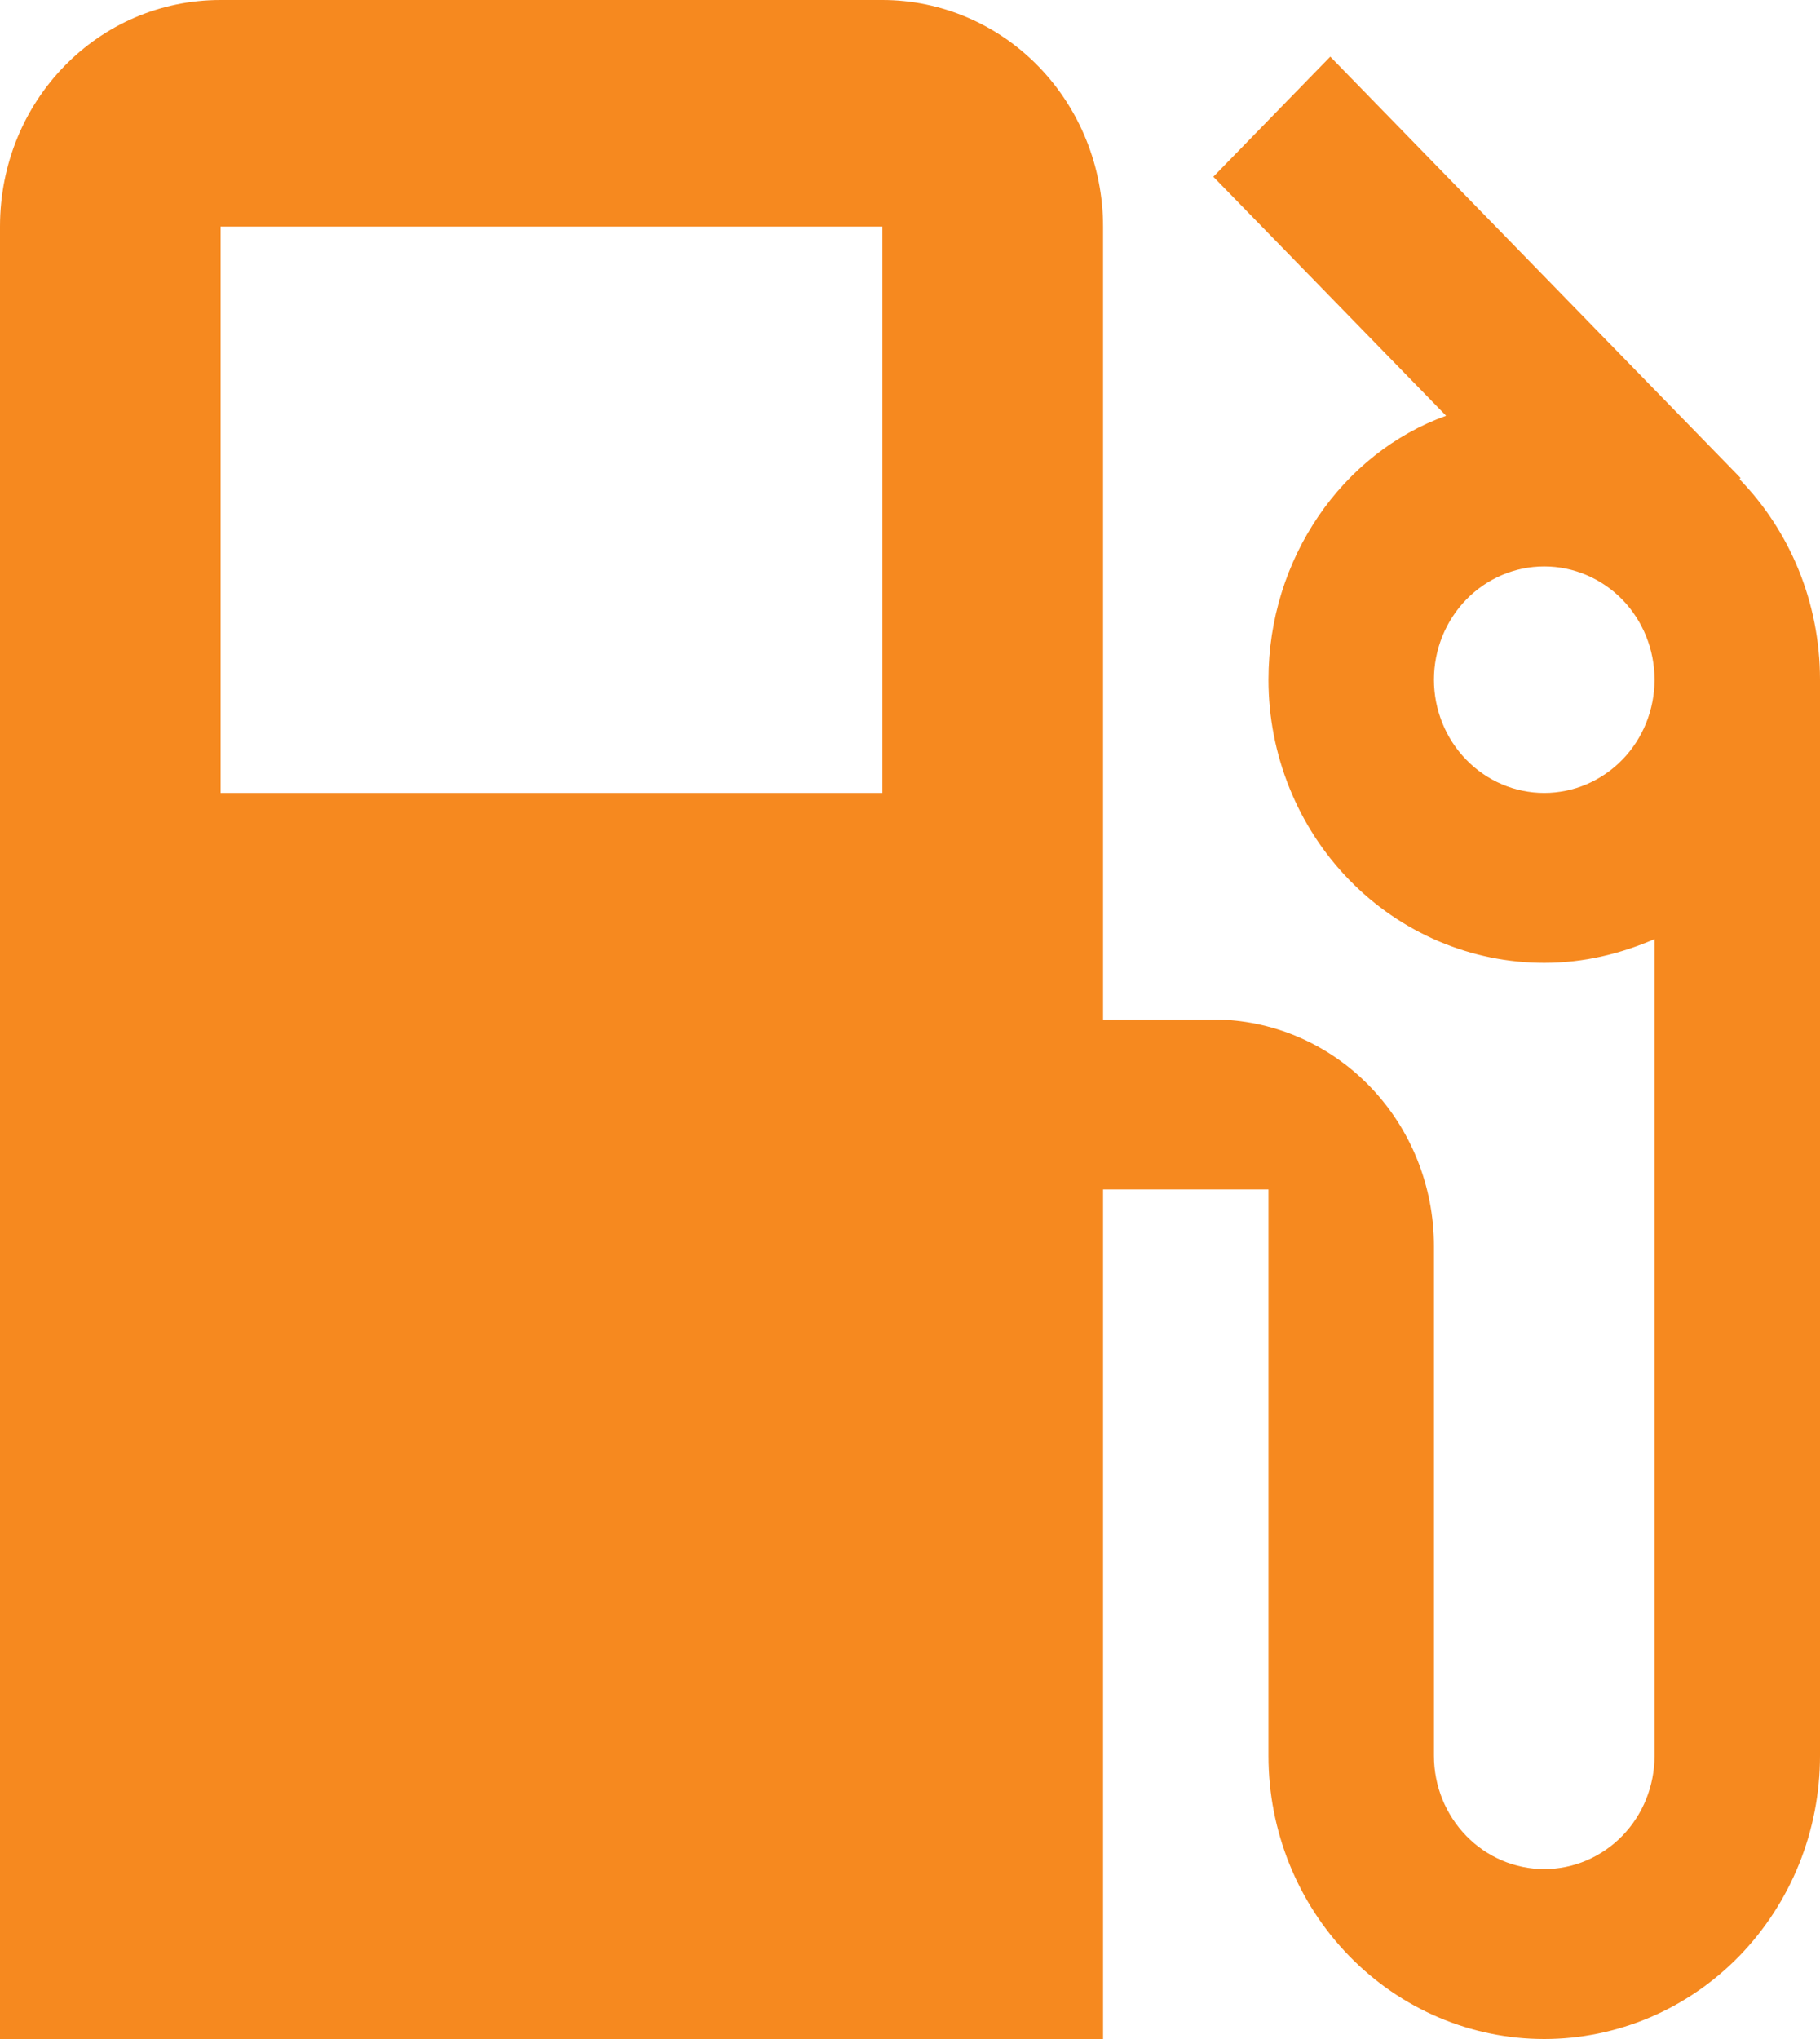
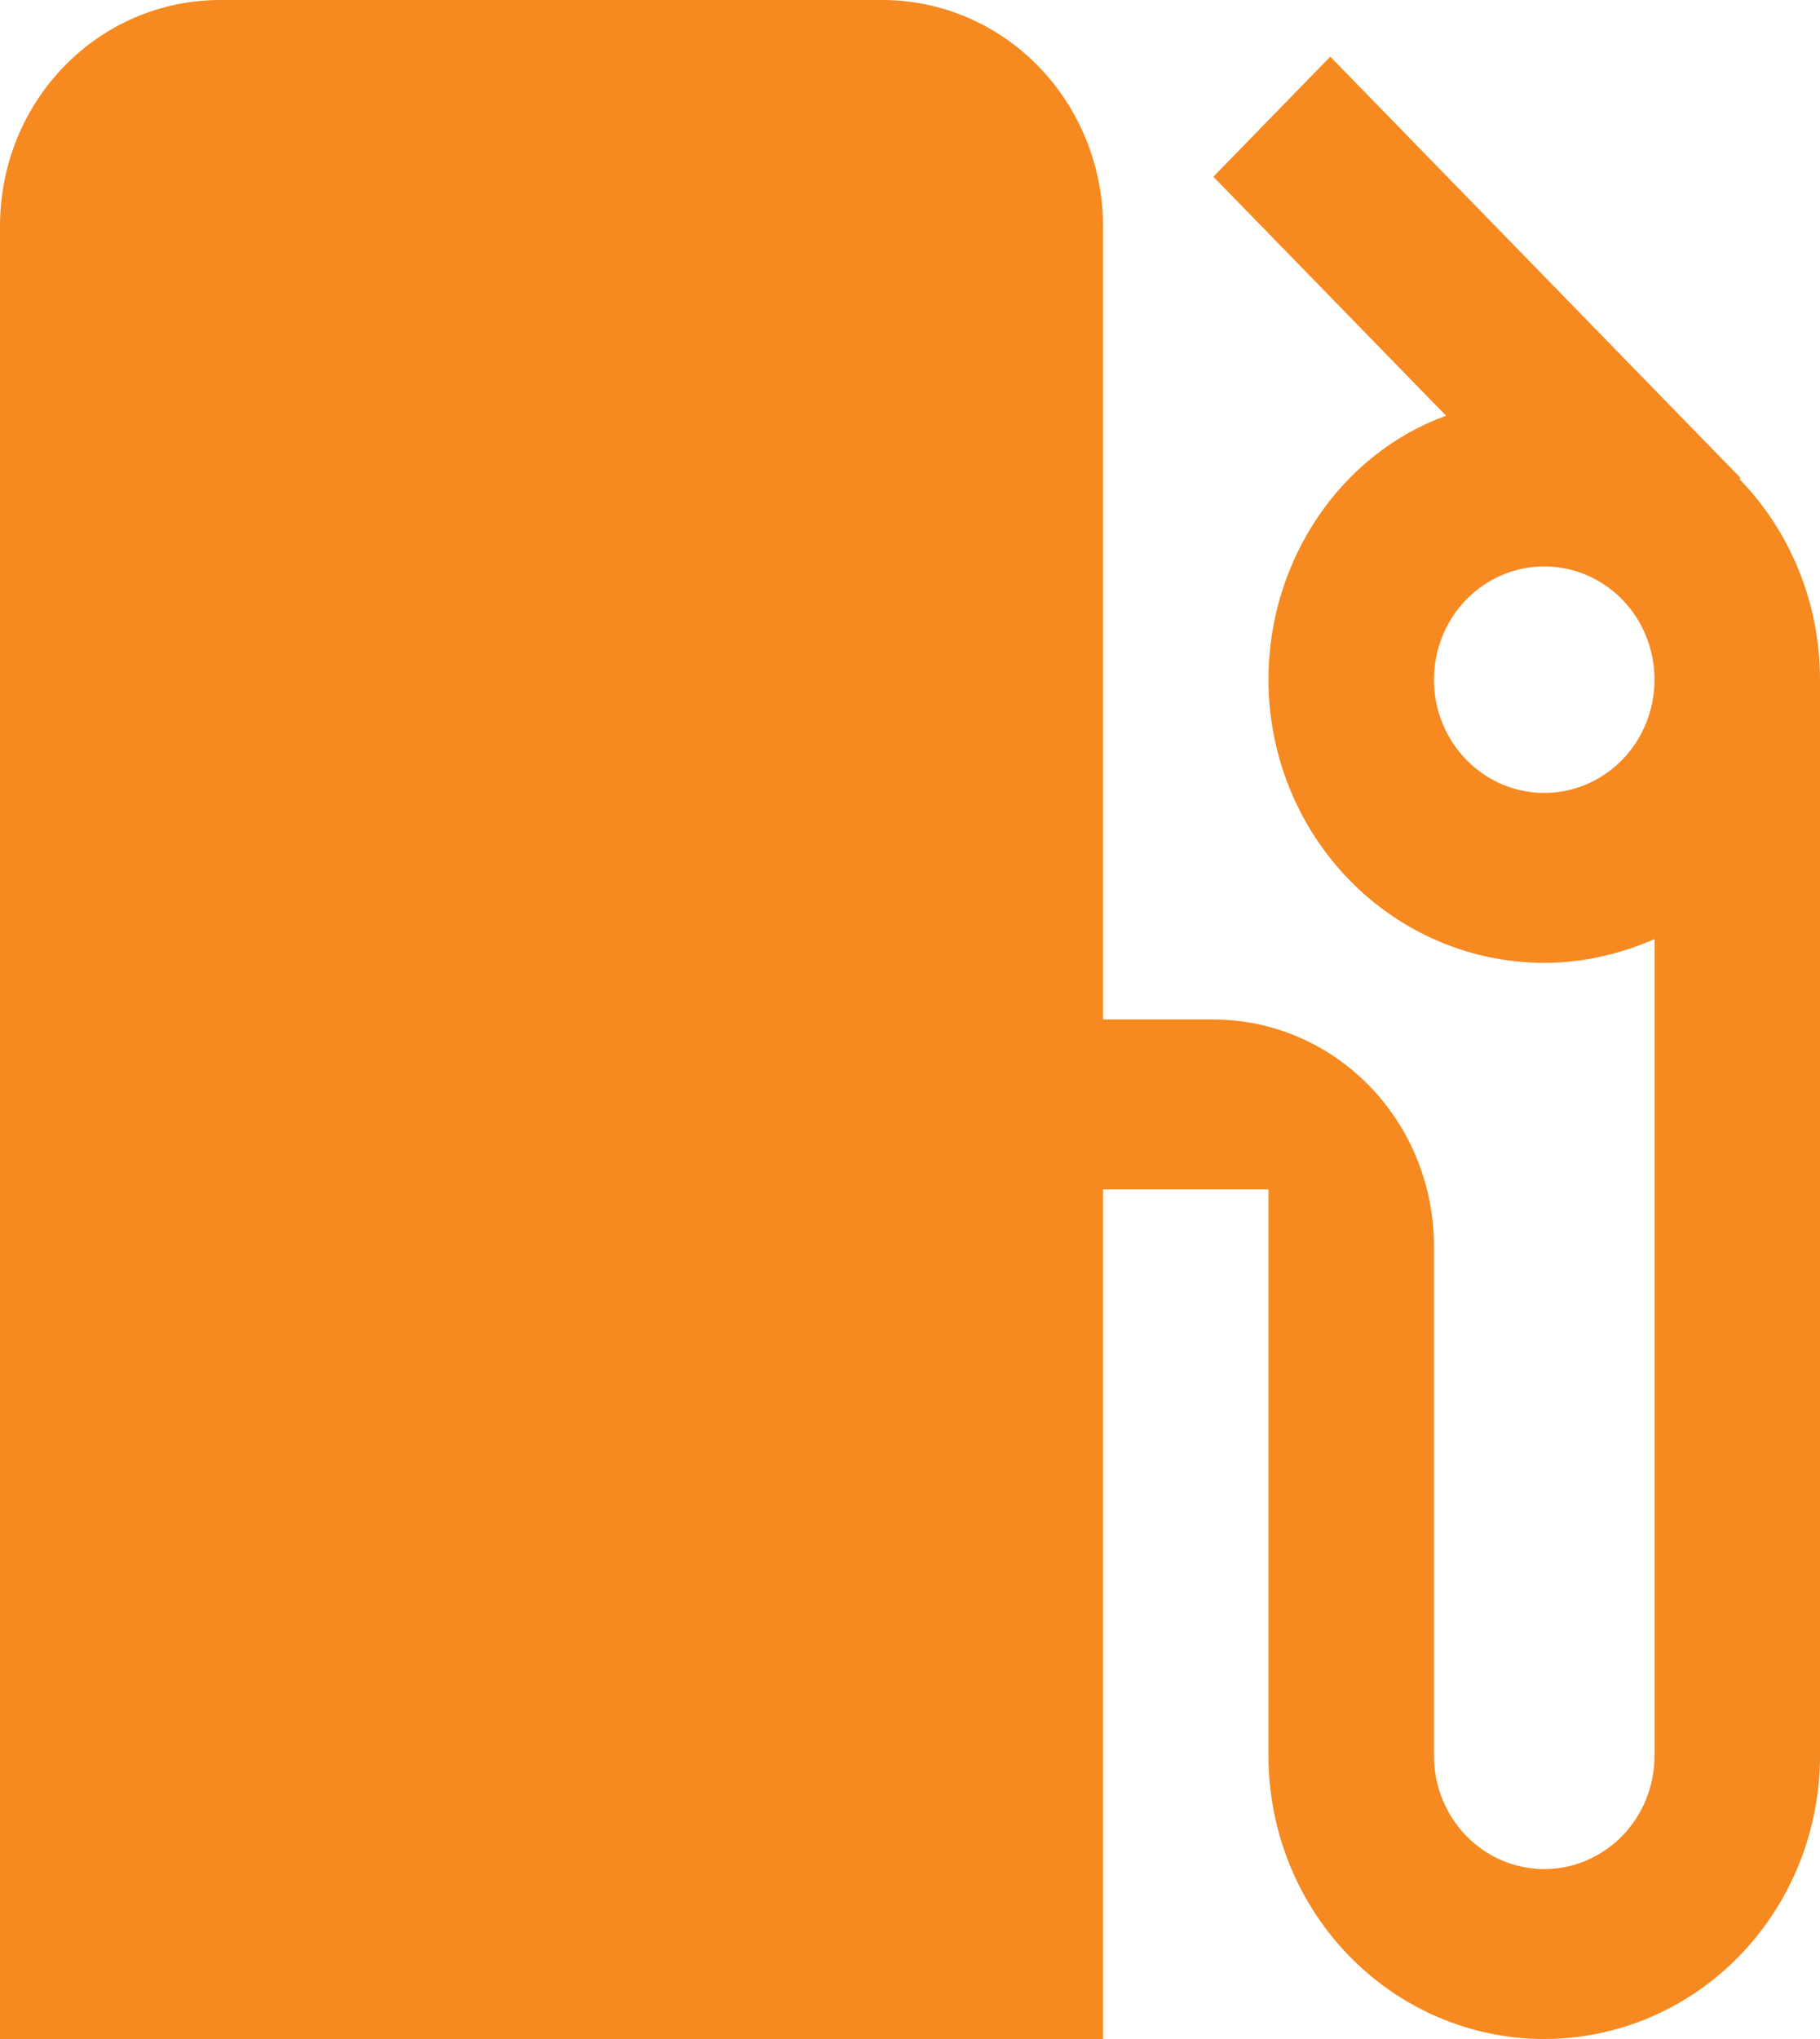
<svg xmlns="http://www.w3.org/2000/svg" width="25" height="28" viewBox="0 0 25 28" fill="none">
-   <path d="M21.212 10.889C20.81 10.889 20.425 10.725 20.141 10.433C19.857 10.142 19.697 9.746 19.697 9.333C19.697 8.921 19.857 8.525 20.141 8.233C20.425 7.942 20.81 7.778 21.212 7.778C21.614 7.778 21.999 7.942 22.284 8.233C22.568 8.525 22.727 8.921 22.727 9.333C22.727 9.746 22.568 10.142 22.284 10.433C21.999 10.725 21.614 10.889 21.212 10.889ZM12.121 10.889H3.03V3.111H12.121M23.894 6.58L23.909 6.564L18.273 0.778L16.667 2.427L19.864 5.709C18.439 6.222 17.424 7.669 17.424 9.333C17.424 9.844 17.522 10.35 17.713 10.822C17.903 11.293 18.182 11.722 18.534 12.083C19.244 12.812 20.207 13.222 21.212 13.222C21.758 13.222 22.258 13.098 22.727 12.896V24.111C22.727 24.524 22.568 24.919 22.284 25.211C21.999 25.503 21.614 25.667 21.212 25.667C20.81 25.667 20.425 25.503 20.141 25.211C19.857 24.919 19.697 24.524 19.697 24.111V17.111C19.697 16.286 19.378 15.495 18.809 14.911C18.241 14.328 17.47 14 16.667 14H15.152V3.111C15.152 2.286 14.832 1.495 14.264 0.911C13.696 0.328 12.925 0 12.121 0H3.03C1.348 0 0 1.384 0 3.111V28H15.152V16.333H17.424V24.111C17.424 25.142 17.823 26.132 18.534 26.861C19.244 27.59 20.207 28 21.212 28C21.71 28 22.202 27.899 22.662 27.704C23.121 27.509 23.539 27.222 23.891 26.861C24.242 26.5 24.521 26.071 24.712 25.599C24.902 25.128 25 24.622 25 24.111V9.333C25 8.26 24.576 7.28 23.894 6.58Z" fill="#F6891F" />
+   <path d="M21.212 10.889C20.81 10.889 20.425 10.725 20.141 10.433C19.857 10.142 19.697 9.746 19.697 9.333C19.697 8.921 19.857 8.525 20.141 8.233C20.425 7.942 20.81 7.778 21.212 7.778C21.614 7.778 21.999 7.942 22.284 8.233C22.568 8.525 22.727 8.921 22.727 9.333C22.727 9.746 22.568 10.142 22.284 10.433C21.999 10.725 21.614 10.889 21.212 10.889ZM12.121 10.889V3.111H12.121M23.894 6.58L23.909 6.564L18.273 0.778L16.667 2.427L19.864 5.709C18.439 6.222 17.424 7.669 17.424 9.333C17.424 9.844 17.522 10.35 17.713 10.822C17.903 11.293 18.182 11.722 18.534 12.083C19.244 12.812 20.207 13.222 21.212 13.222C21.758 13.222 22.258 13.098 22.727 12.896V24.111C22.727 24.524 22.568 24.919 22.284 25.211C21.999 25.503 21.614 25.667 21.212 25.667C20.81 25.667 20.425 25.503 20.141 25.211C19.857 24.919 19.697 24.524 19.697 24.111V17.111C19.697 16.286 19.378 15.495 18.809 14.911C18.241 14.328 17.47 14 16.667 14H15.152V3.111C15.152 2.286 14.832 1.495 14.264 0.911C13.696 0.328 12.925 0 12.121 0H3.03C1.348 0 0 1.384 0 3.111V28H15.152V16.333H17.424V24.111C17.424 25.142 17.823 26.132 18.534 26.861C19.244 27.59 20.207 28 21.212 28C21.71 28 22.202 27.899 22.662 27.704C23.121 27.509 23.539 27.222 23.891 26.861C24.242 26.5 24.521 26.071 24.712 25.599C24.902 25.128 25 24.622 25 24.111V9.333C25 8.26 24.576 7.28 23.894 6.58Z" fill="#F6891F" />
</svg>